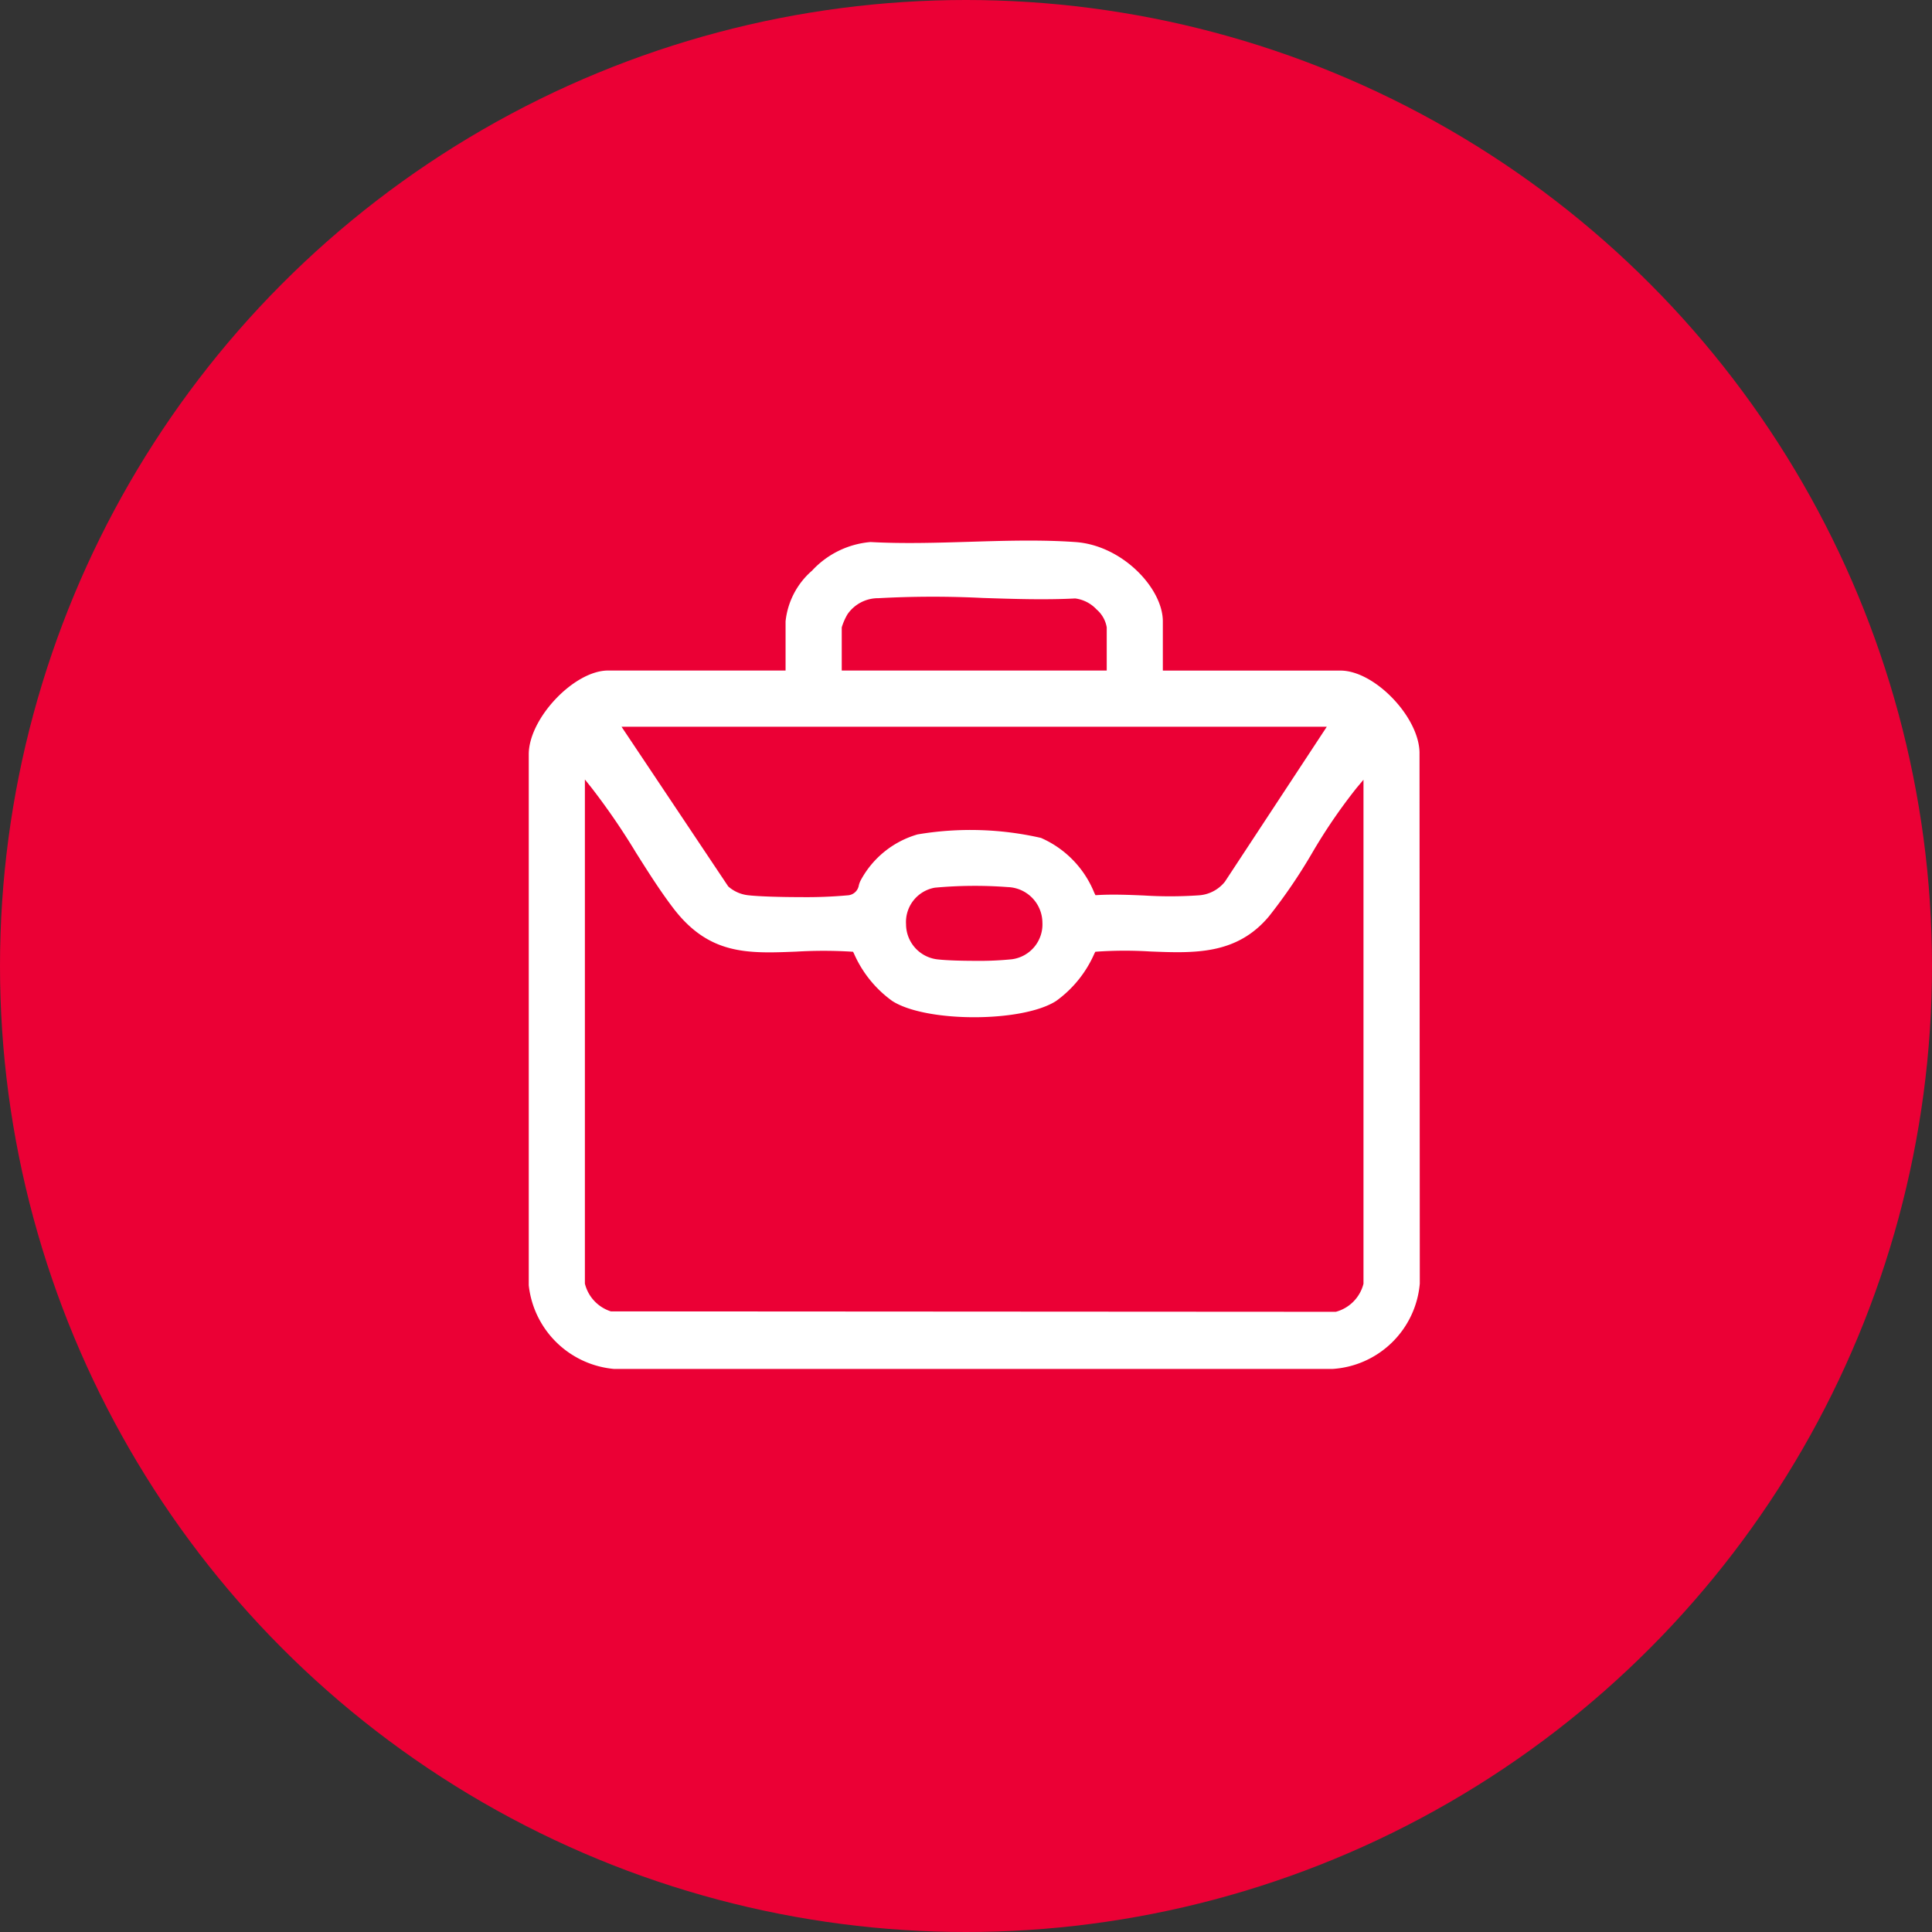
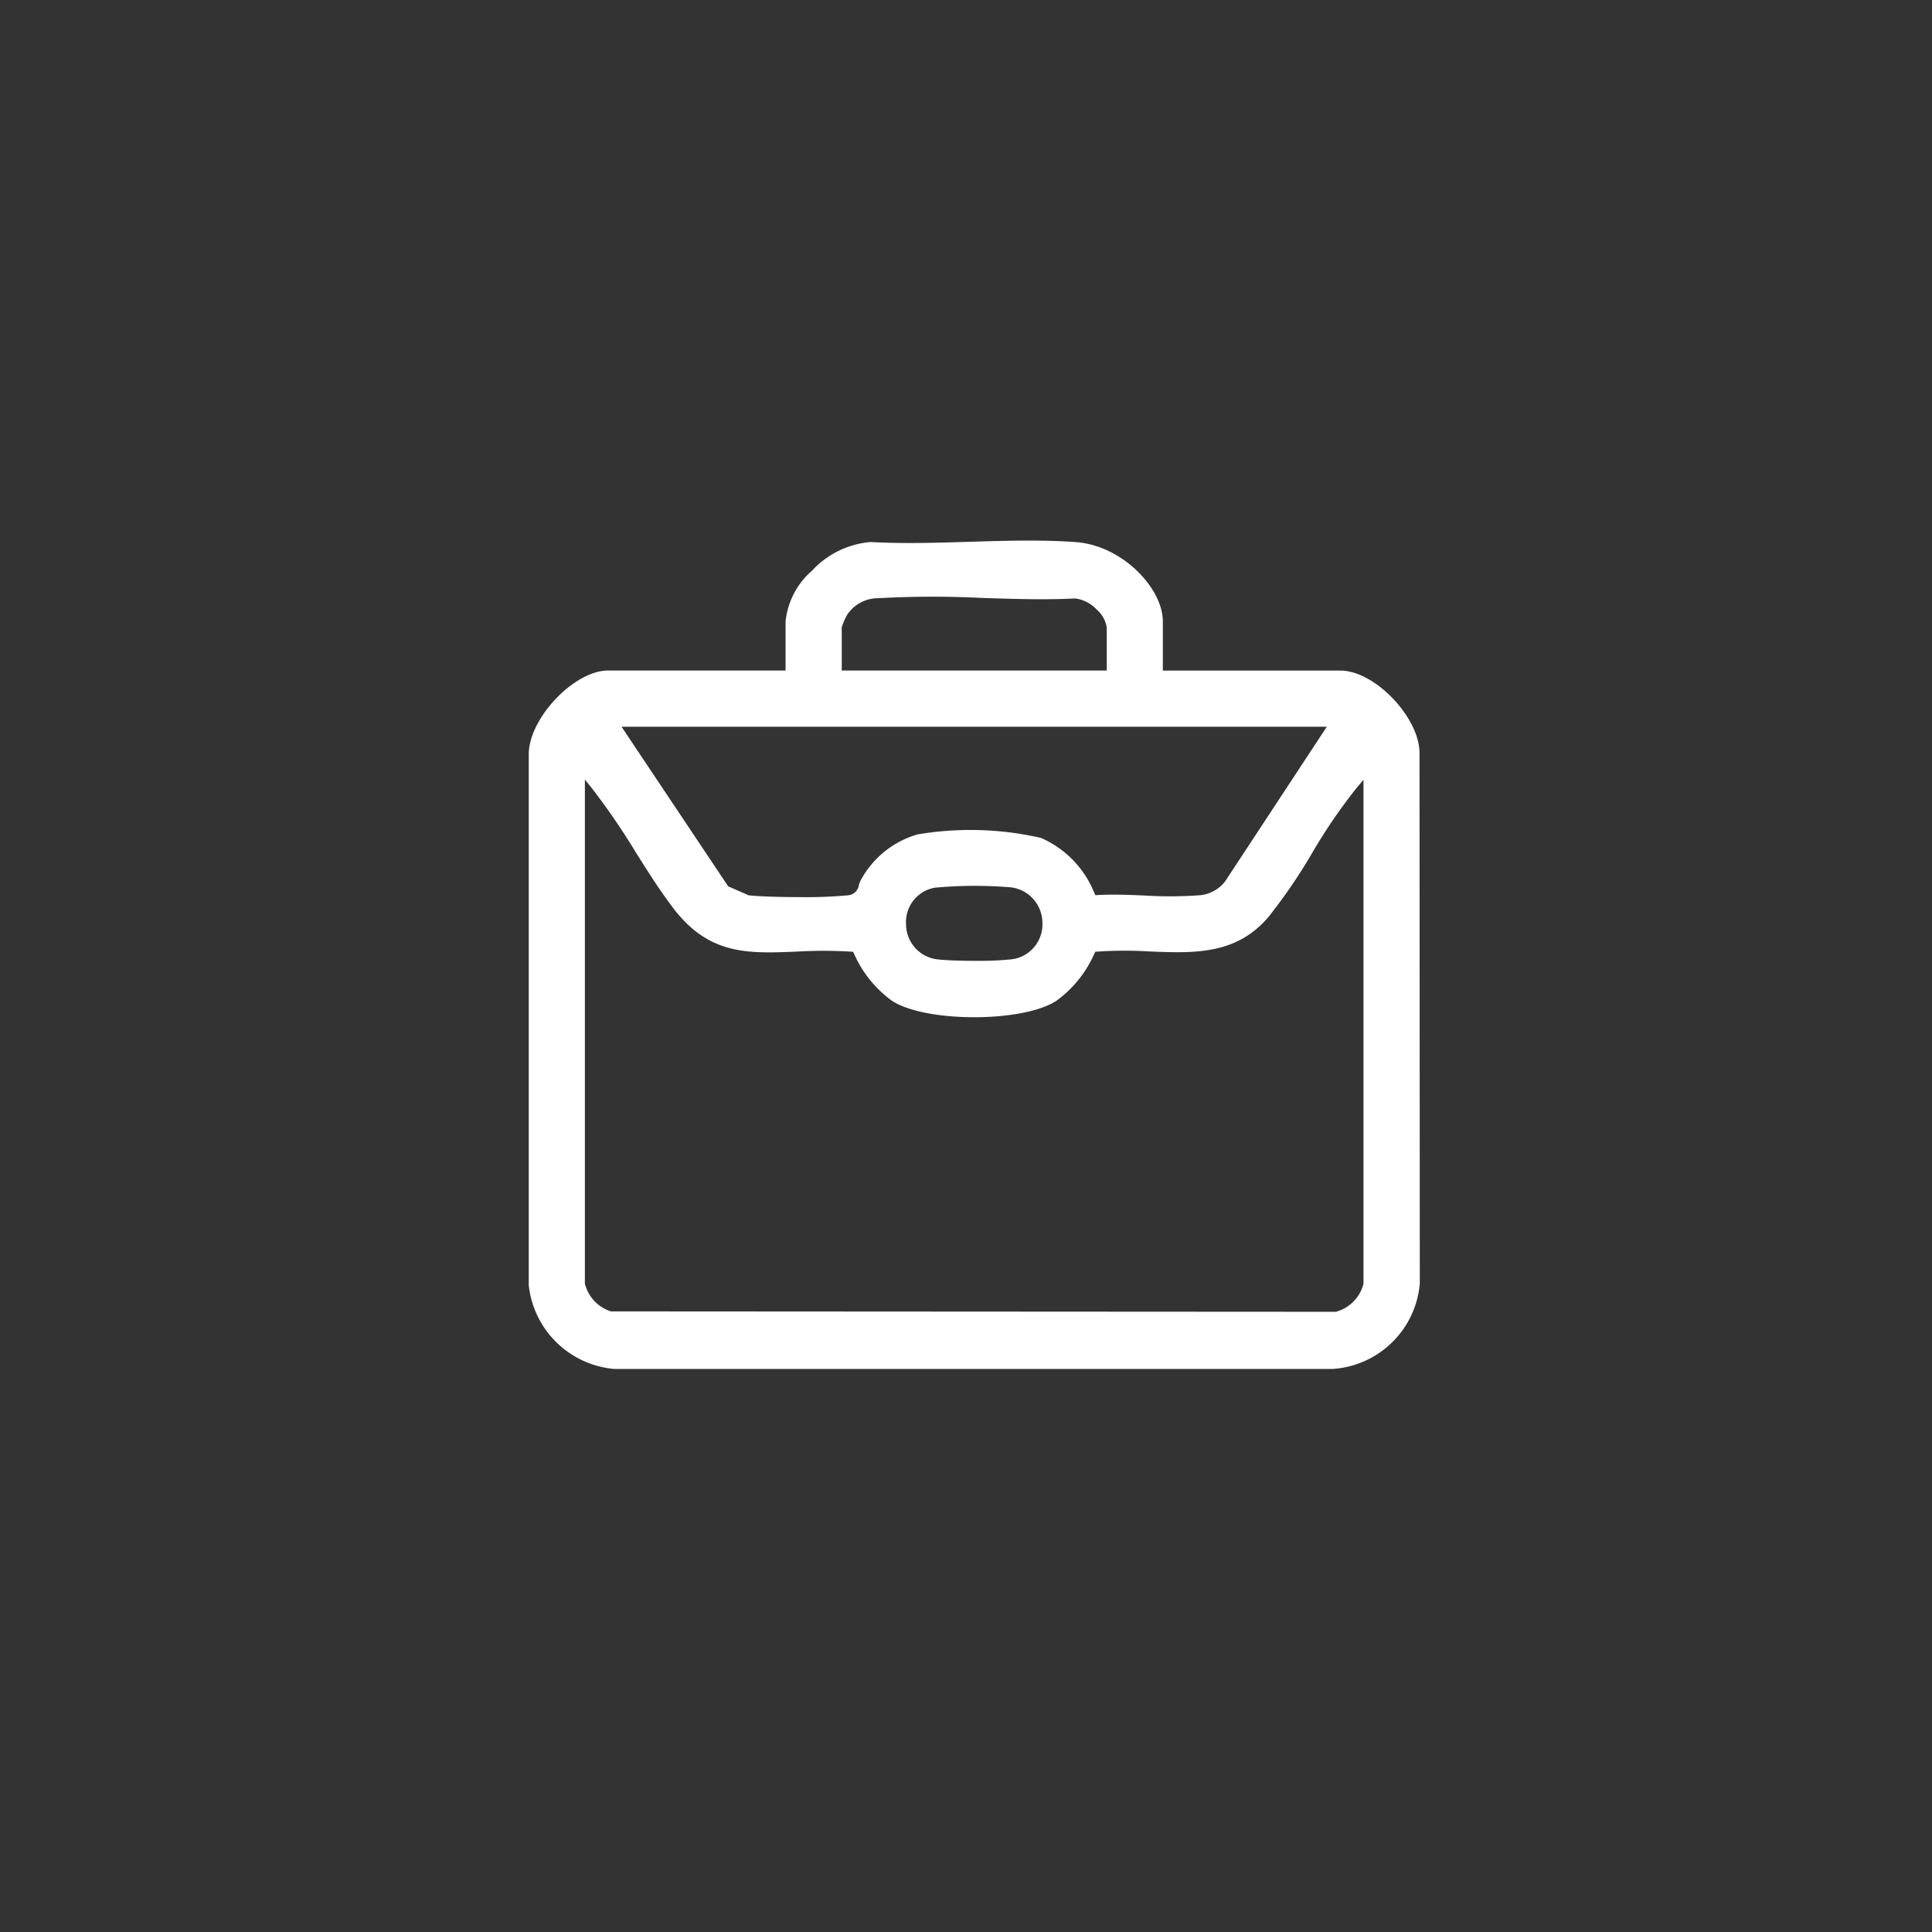
<svg xmlns="http://www.w3.org/2000/svg" width="95" height="95" viewBox="0 0 95 95">
  <rect x="0" y="0" width="95" height="95" fill="#333333" stroke="none" />
  <g id="Group_122" data-name="Group 122" transform="translate(-1029 -1811)">
    <g id="Group_60" data-name="Group 60" transform="translate(454 -167)">
-       <circle id="Ellipse_4" data-name="Ellipse 4" cx="47.5" cy="47.5" r="47.5" transform="translate(575 1978)" fill="#eb0035" />
      <g id="Layer_1" data-name="Layer 1" transform="translate(601 2004.583)">
-         <path id="Path_36" data-name="Path 36" d="M43.8,10.4c-.045-1.759-2.224-4.009-3.885-4.009H31.179V3.971c0-1.62-1.985-3.74-4.3-3.9C25.2-.049,23.408.005,21.68.058c-1.614.049-3.281.1-4.872.012a4.414,4.414,0,0,0-2.88,1.409,3.821,3.821,0,0,0-1.3,2.491V6.388H3.9c-1.664,0-3.883,2.337-3.9,4.1V36.619a4.635,4.635,0,0,0,4.2,4.112H39.514a4.6,4.6,0,0,0,4.3-4.2L43.8,10.4ZM15.39,4.267a2.969,2.969,0,0,1,.283-.646,1.831,1.831,0,0,1,1.524-.79,49.257,49.257,0,0,1,5.128-.011c1.508.049,3.069.1,4.543.024a1.735,1.735,0,0,1,1.052.54,1.485,1.485,0,0,1,.5.882V6.388H15.39ZM39.242,9.151,34.23,16.773a1.789,1.789,0,0,1-1.3.67,20.617,20.617,0,0,1-2.679.007c-.755-.032-1.536-.063-2.253-.022l-.132.007-.058-.117a4.976,4.976,0,0,0-2.623-2.7,15.6,15.6,0,0,0-6.069-.171,4.627,4.627,0,0,0-2.784,2.24,1.082,1.082,0,0,0-.1.256.59.59,0,0,1-.56.5,22.547,22.547,0,0,1-2.3.087c-1.024,0-2.07-.033-2.584-.092a1.773,1.773,0,0,1-.931-.393l-.025-.02L9.806,17,4.561,9.151H39.242ZM25.257,18.78a1.728,1.728,0,0,1-1.511,1.807,16,16,0,0,1-1.8.076c-.707,0-1.413-.024-1.794-.066a1.744,1.744,0,0,1-1.6-1.731,1.716,1.716,0,0,1,1.416-1.8,21.548,21.548,0,0,1,3.583-.029A1.762,1.762,0,0,1,25.257,18.78Zm15.79,17.754a1.915,1.915,0,0,1-1.362,1.387h-.016L4.05,37.9H4.038A1.915,1.915,0,0,1,2.76,36.533V11.746l.352.44a33.894,33.894,0,0,1,2.157,3.152c.572.907,1.164,1.847,1.811,2.7,1.77,2.344,3.673,2.269,6.082,2.172a22.6,22.6,0,0,1,2.673,0l.112.008.05.1a5.676,5.676,0,0,0,1.877,2.319c1.656,1.066,6.4,1.066,8.057,0a5.662,5.662,0,0,0,1.876-2.319l.05-.1.109-.009a20.182,20.182,0,0,1,2.572-.007c2.194.088,4.267.171,5.856-1.723a26.607,26.607,0,0,0,2.122-3.112,27.012,27.012,0,0,1,2.18-3.193l.349-.417V36.533Z" transform="translate(0 0)" fill="#fff" />
+         <path id="Path_36" data-name="Path 36" d="M43.8,10.4c-.045-1.759-2.224-4.009-3.885-4.009H31.179V3.971c0-1.62-1.985-3.74-4.3-3.9C25.2-.049,23.408.005,21.68.058c-1.614.049-3.281.1-4.872.012a4.414,4.414,0,0,0-2.88,1.409,3.821,3.821,0,0,0-1.3,2.491V6.388H3.9c-1.664,0-3.883,2.337-3.9,4.1V36.619a4.635,4.635,0,0,0,4.2,4.112H39.514a4.6,4.6,0,0,0,4.3-4.2L43.8,10.4ZM15.39,4.267a2.969,2.969,0,0,1,.283-.646,1.831,1.831,0,0,1,1.524-.79,49.257,49.257,0,0,1,5.128-.011c1.508.049,3.069.1,4.543.024a1.735,1.735,0,0,1,1.052.54,1.485,1.485,0,0,1,.5.882V6.388H15.39ZM39.242,9.151,34.23,16.773a1.789,1.789,0,0,1-1.3.67,20.617,20.617,0,0,1-2.679.007c-.755-.032-1.536-.063-2.253-.022l-.132.007-.058-.117a4.976,4.976,0,0,0-2.623-2.7,15.6,15.6,0,0,0-6.069-.171,4.627,4.627,0,0,0-2.784,2.24,1.082,1.082,0,0,0-.1.256.59.59,0,0,1-.56.5,22.547,22.547,0,0,1-2.3.087c-1.024,0-2.07-.033-2.584-.092l-.025-.02L9.806,17,4.561,9.151H39.242ZM25.257,18.78a1.728,1.728,0,0,1-1.511,1.807,16,16,0,0,1-1.8.076c-.707,0-1.413-.024-1.794-.066a1.744,1.744,0,0,1-1.6-1.731,1.716,1.716,0,0,1,1.416-1.8,21.548,21.548,0,0,1,3.583-.029A1.762,1.762,0,0,1,25.257,18.78Zm15.79,17.754a1.915,1.915,0,0,1-1.362,1.387h-.016L4.05,37.9H4.038A1.915,1.915,0,0,1,2.76,36.533V11.746l.352.44a33.894,33.894,0,0,1,2.157,3.152c.572.907,1.164,1.847,1.811,2.7,1.77,2.344,3.673,2.269,6.082,2.172a22.6,22.6,0,0,1,2.673,0l.112.008.05.1a5.676,5.676,0,0,0,1.877,2.319c1.656,1.066,6.4,1.066,8.057,0a5.662,5.662,0,0,0,1.876-2.319l.05-.1.109-.009a20.182,20.182,0,0,1,2.572-.007c2.194.088,4.267.171,5.856-1.723a26.607,26.607,0,0,0,2.122-3.112,27.012,27.012,0,0,1,2.18-3.193l.349-.417V36.533Z" transform="translate(0 0)" fill="#fff" />
      </g>
    </g>
  </g>
</svg>